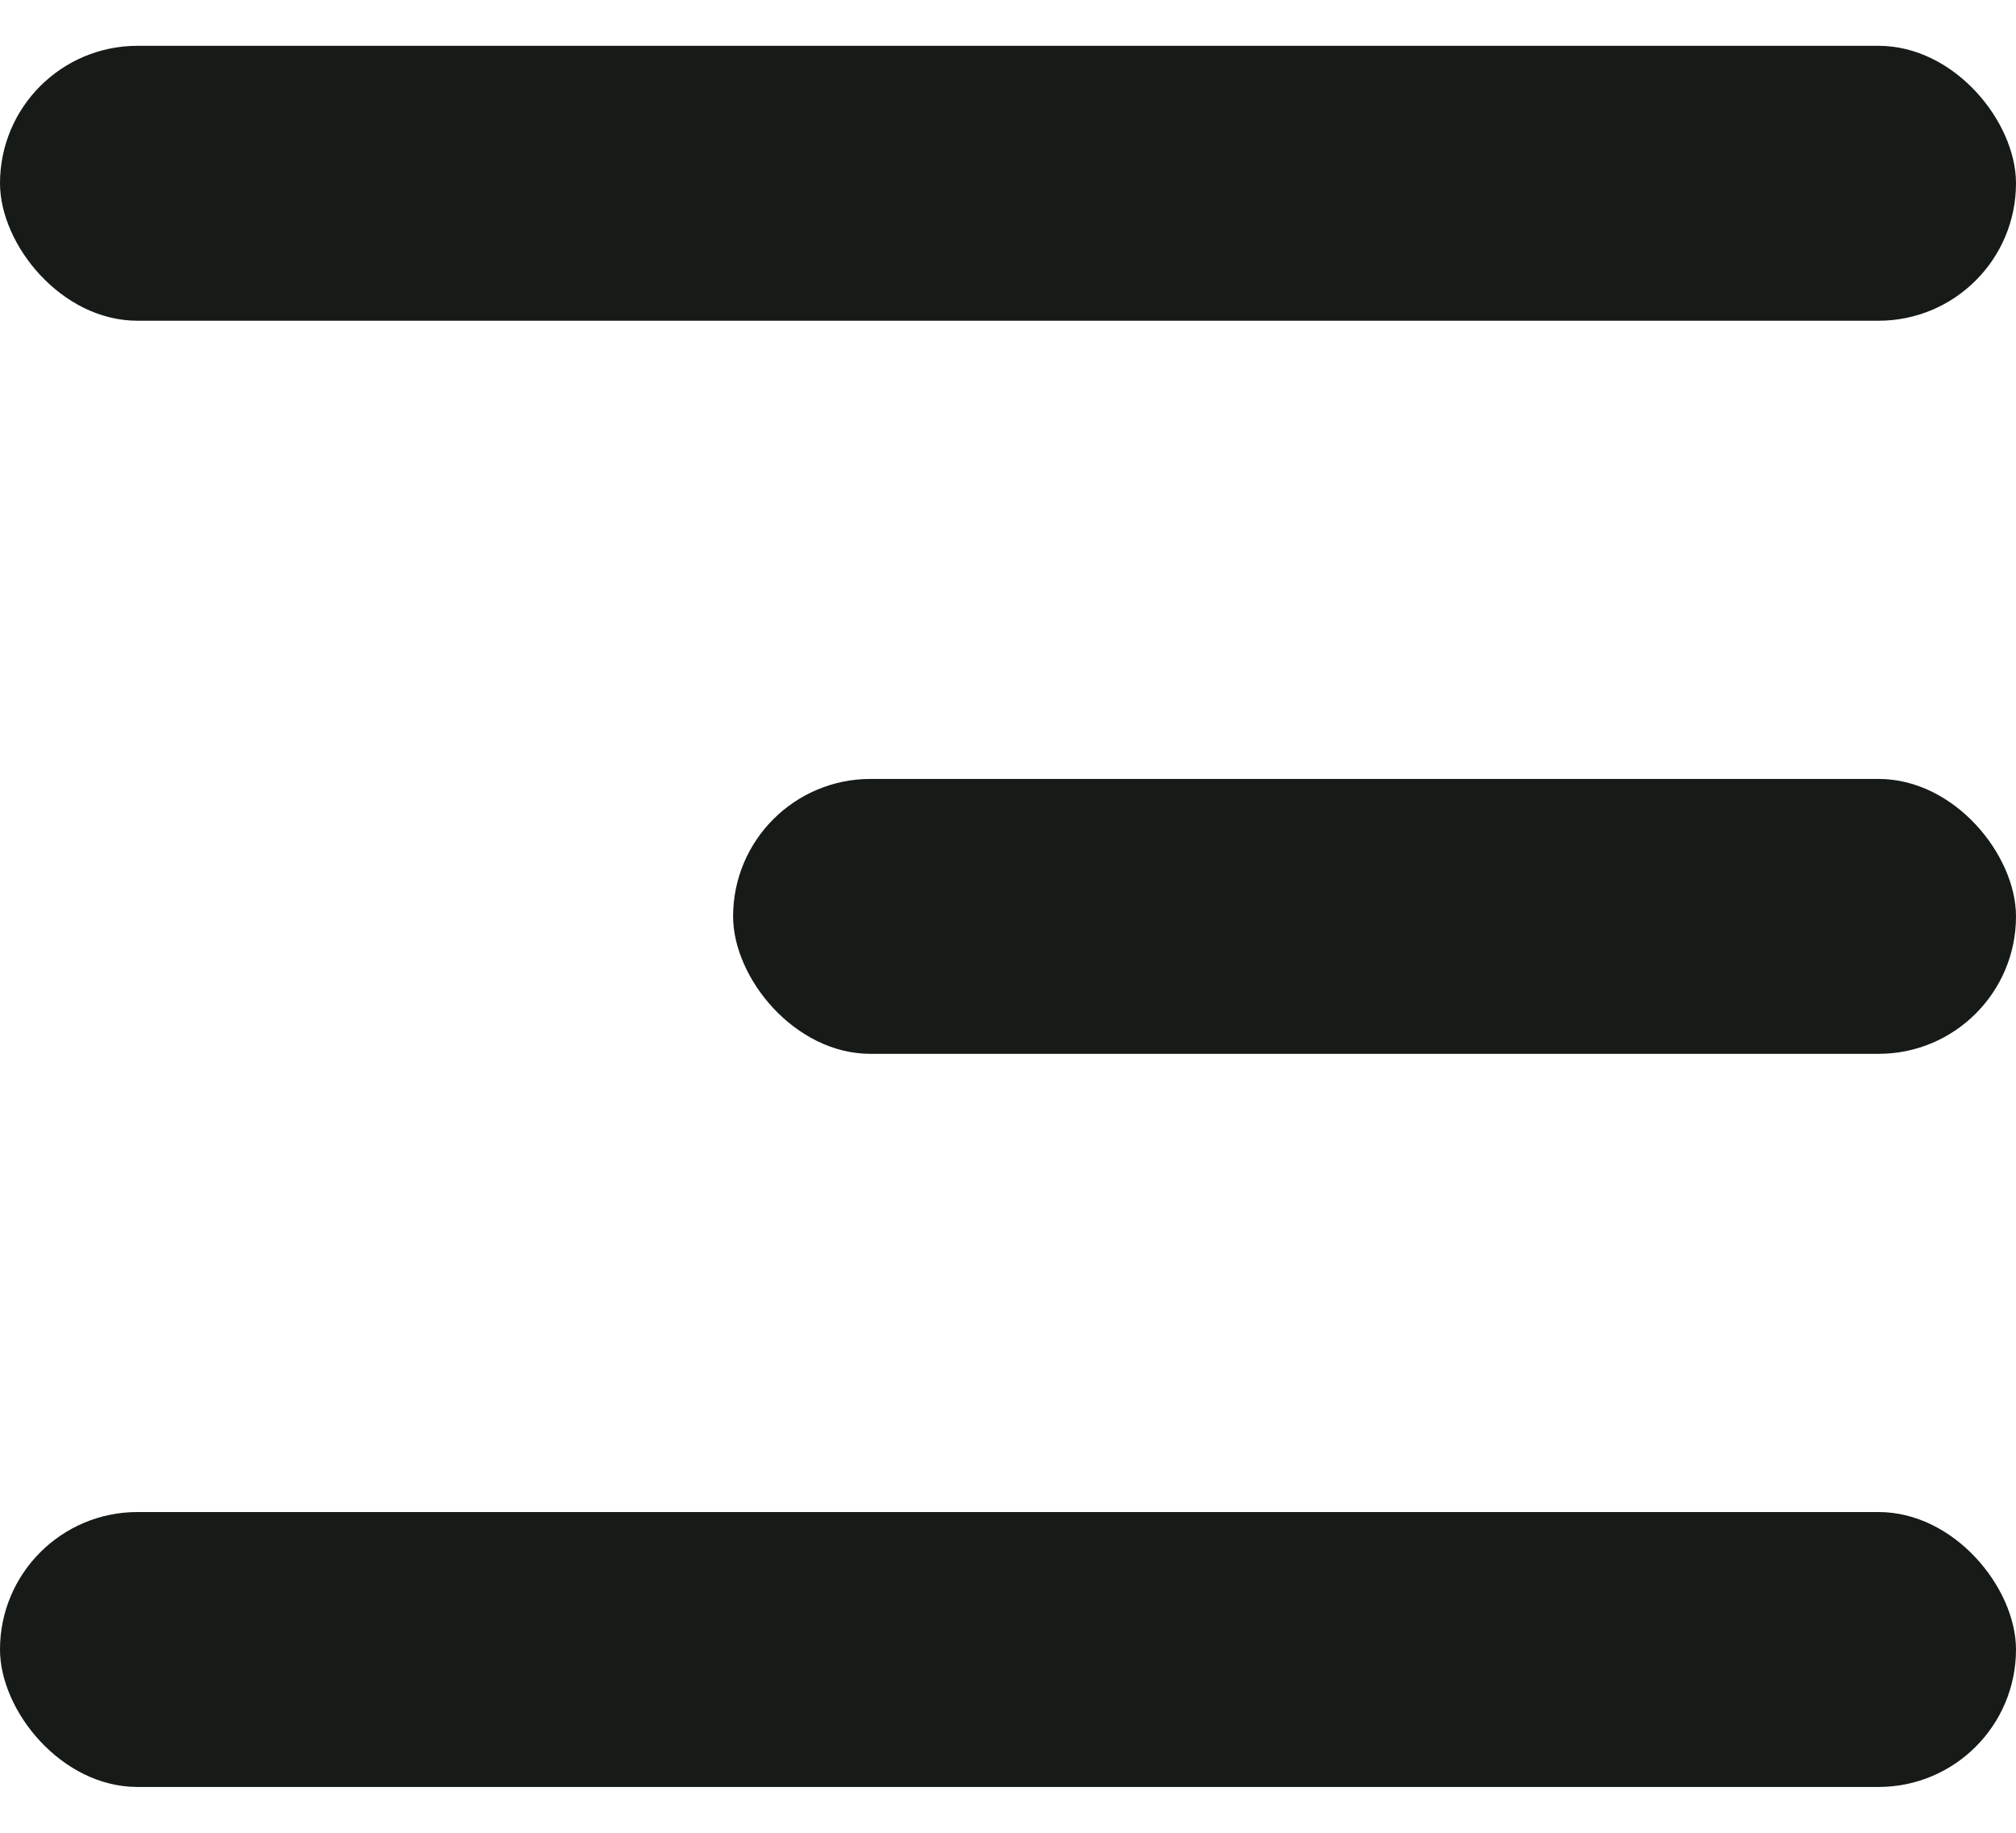
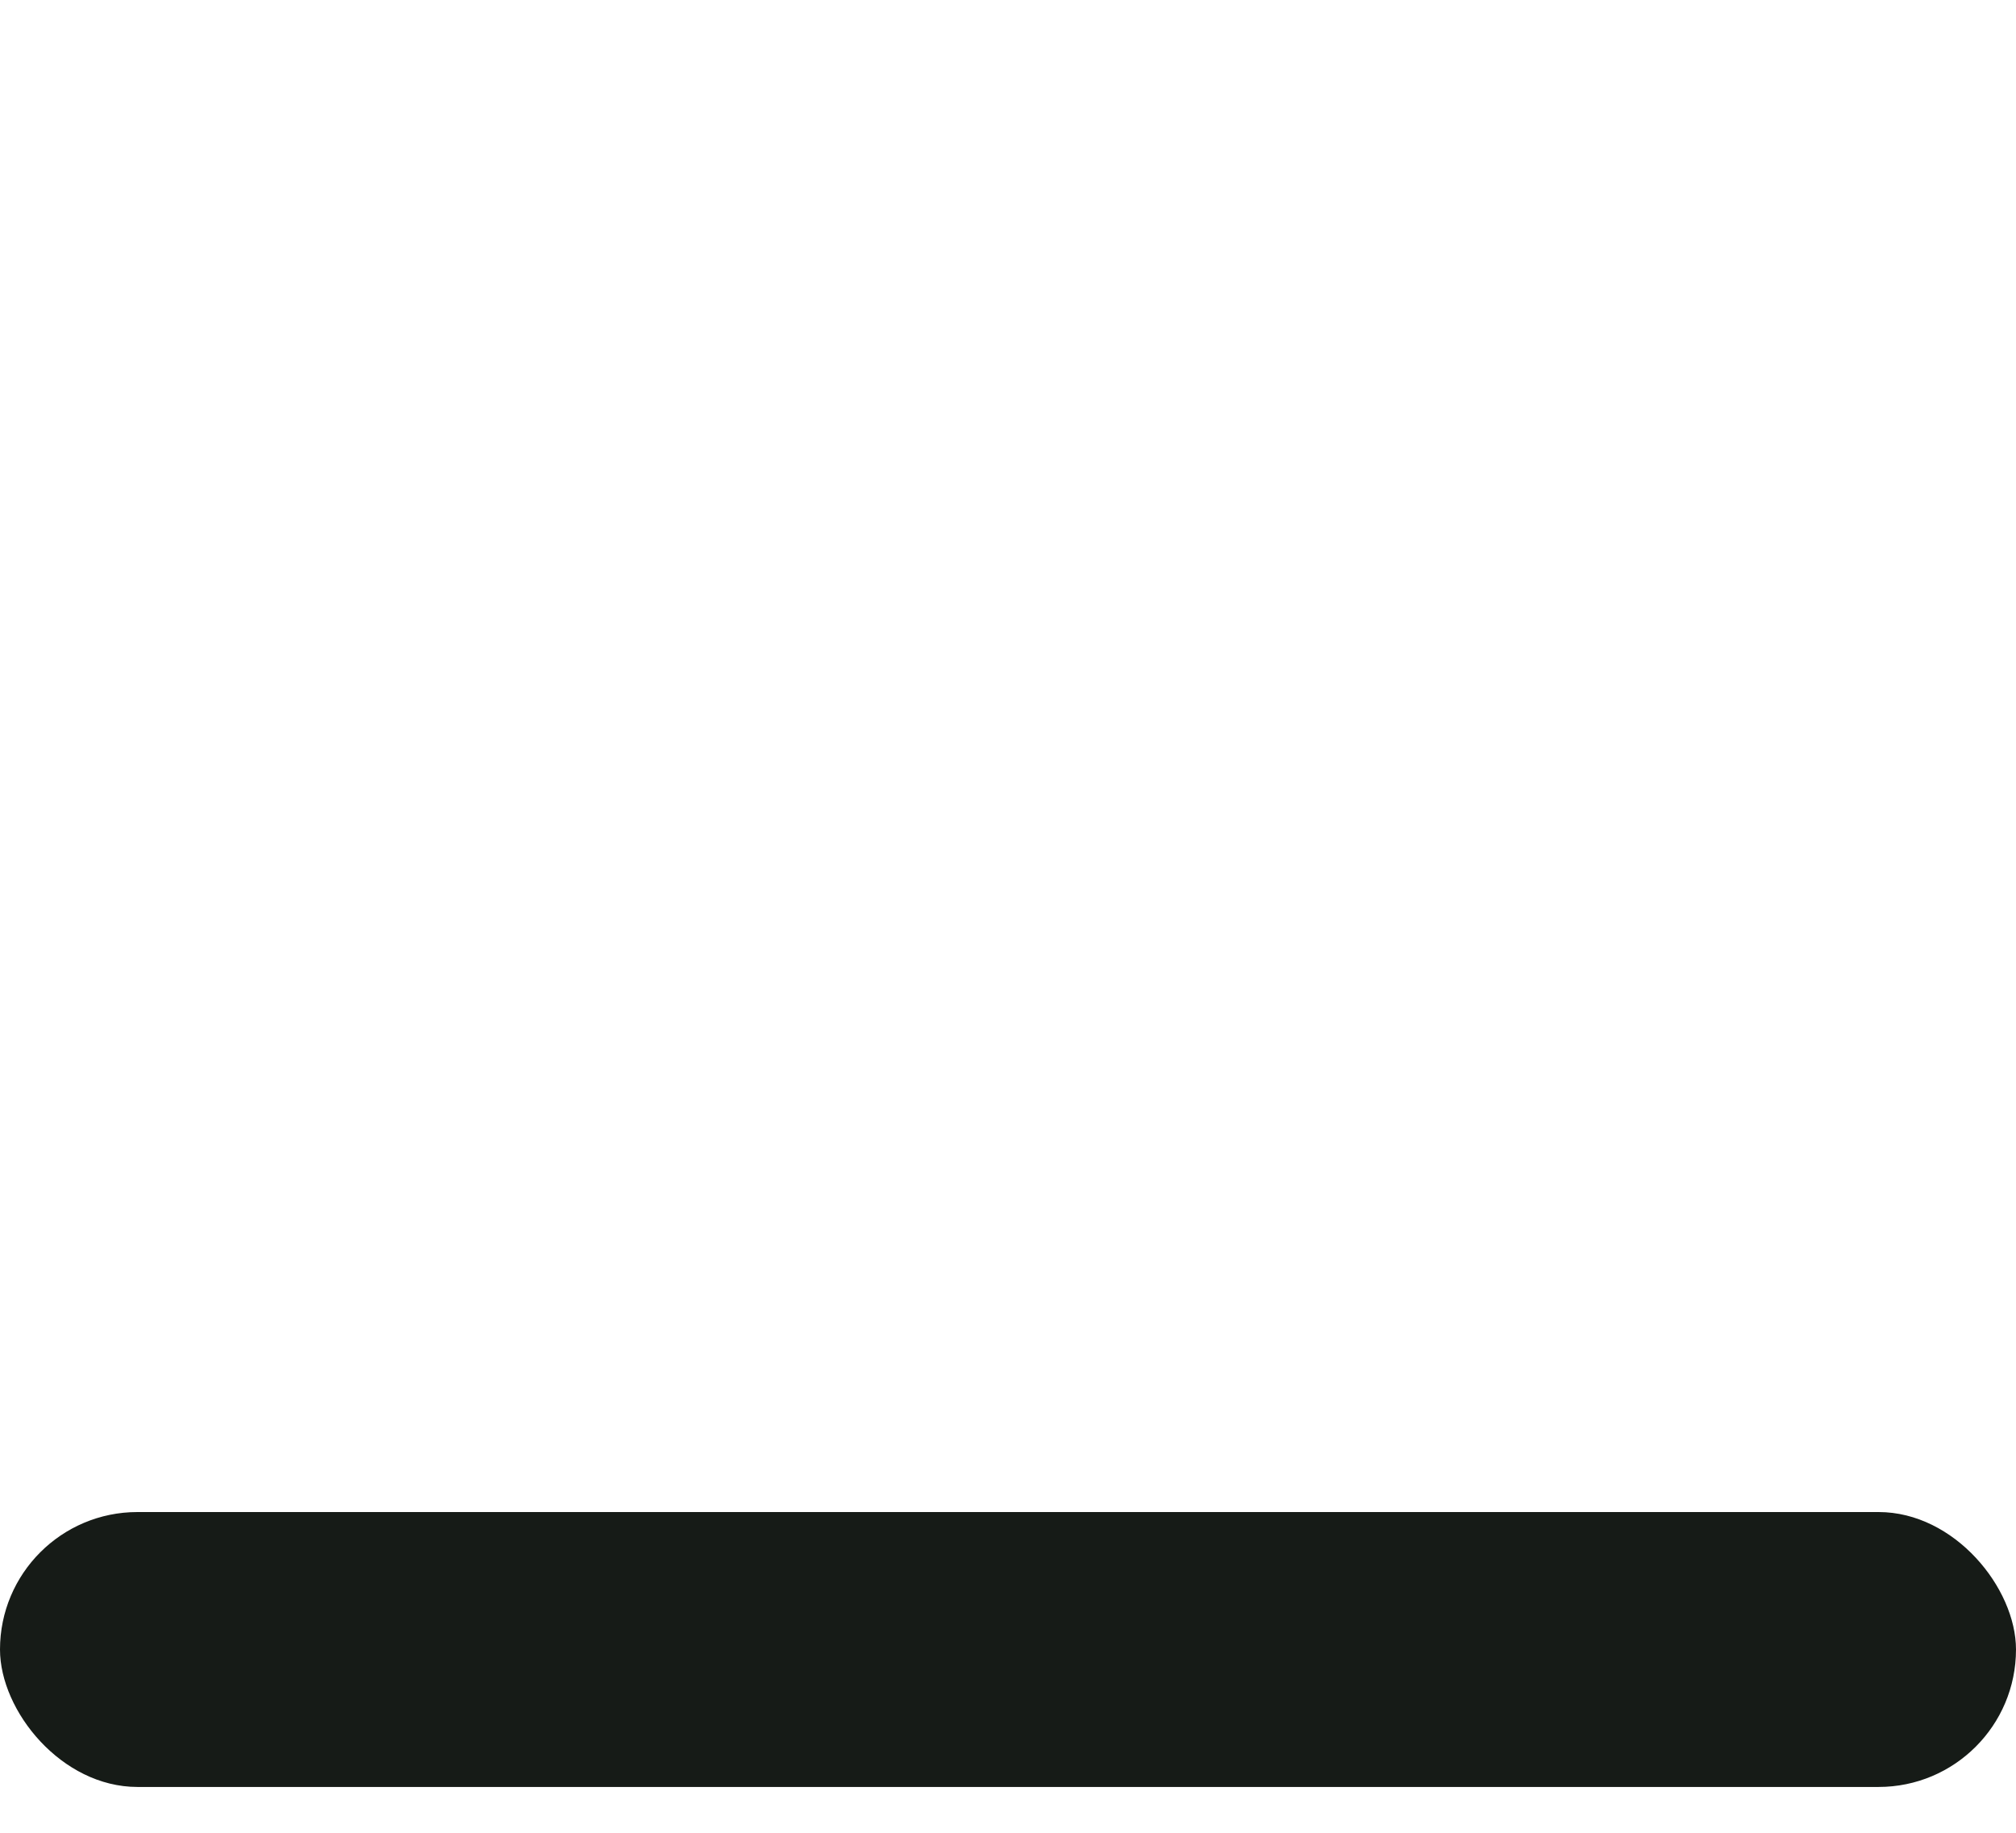
<svg xmlns="http://www.w3.org/2000/svg" width="22" height="20" viewBox="0 0 22 20" fill="none">
-   <rect y="0.5" width="22" height="3" rx="1.5" fill="#161B17" />
-   <rect x="8" y="8.5" width="14" height="3" rx="1.5" fill="#161B17" />
  <rect y="16.5" width="22" height="3" rx="1.5" fill="#161B17" />
</svg>